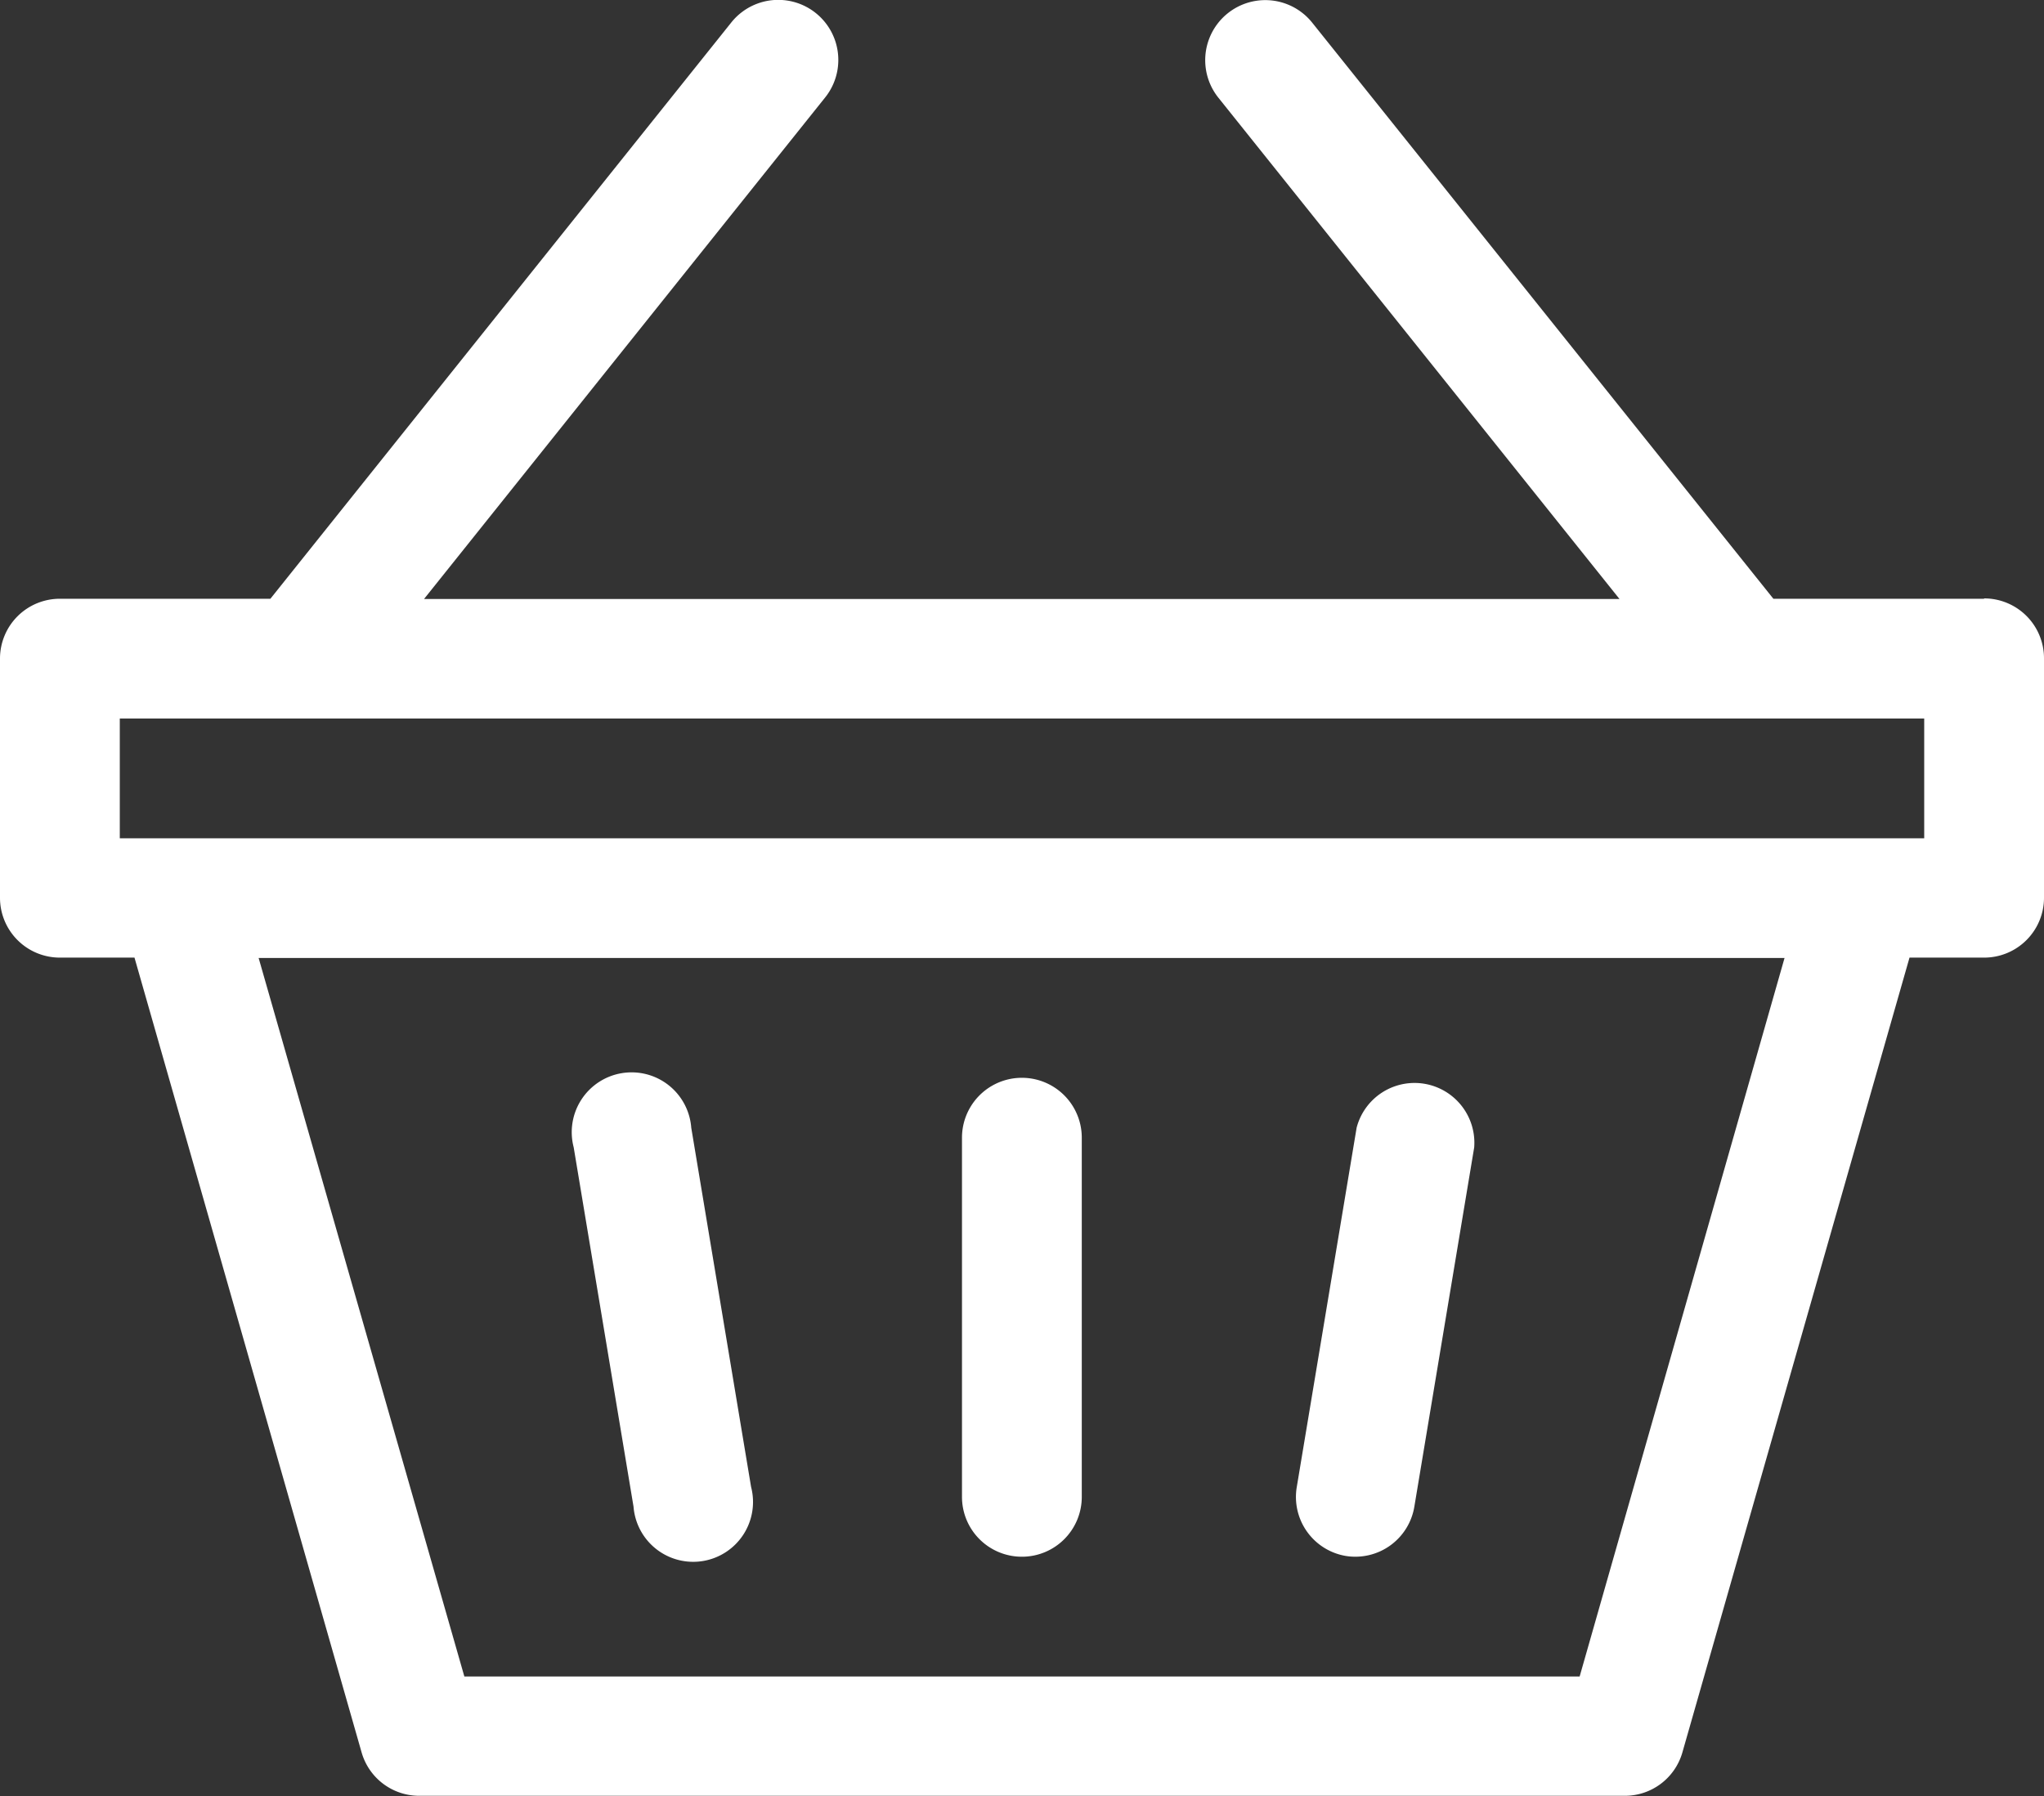
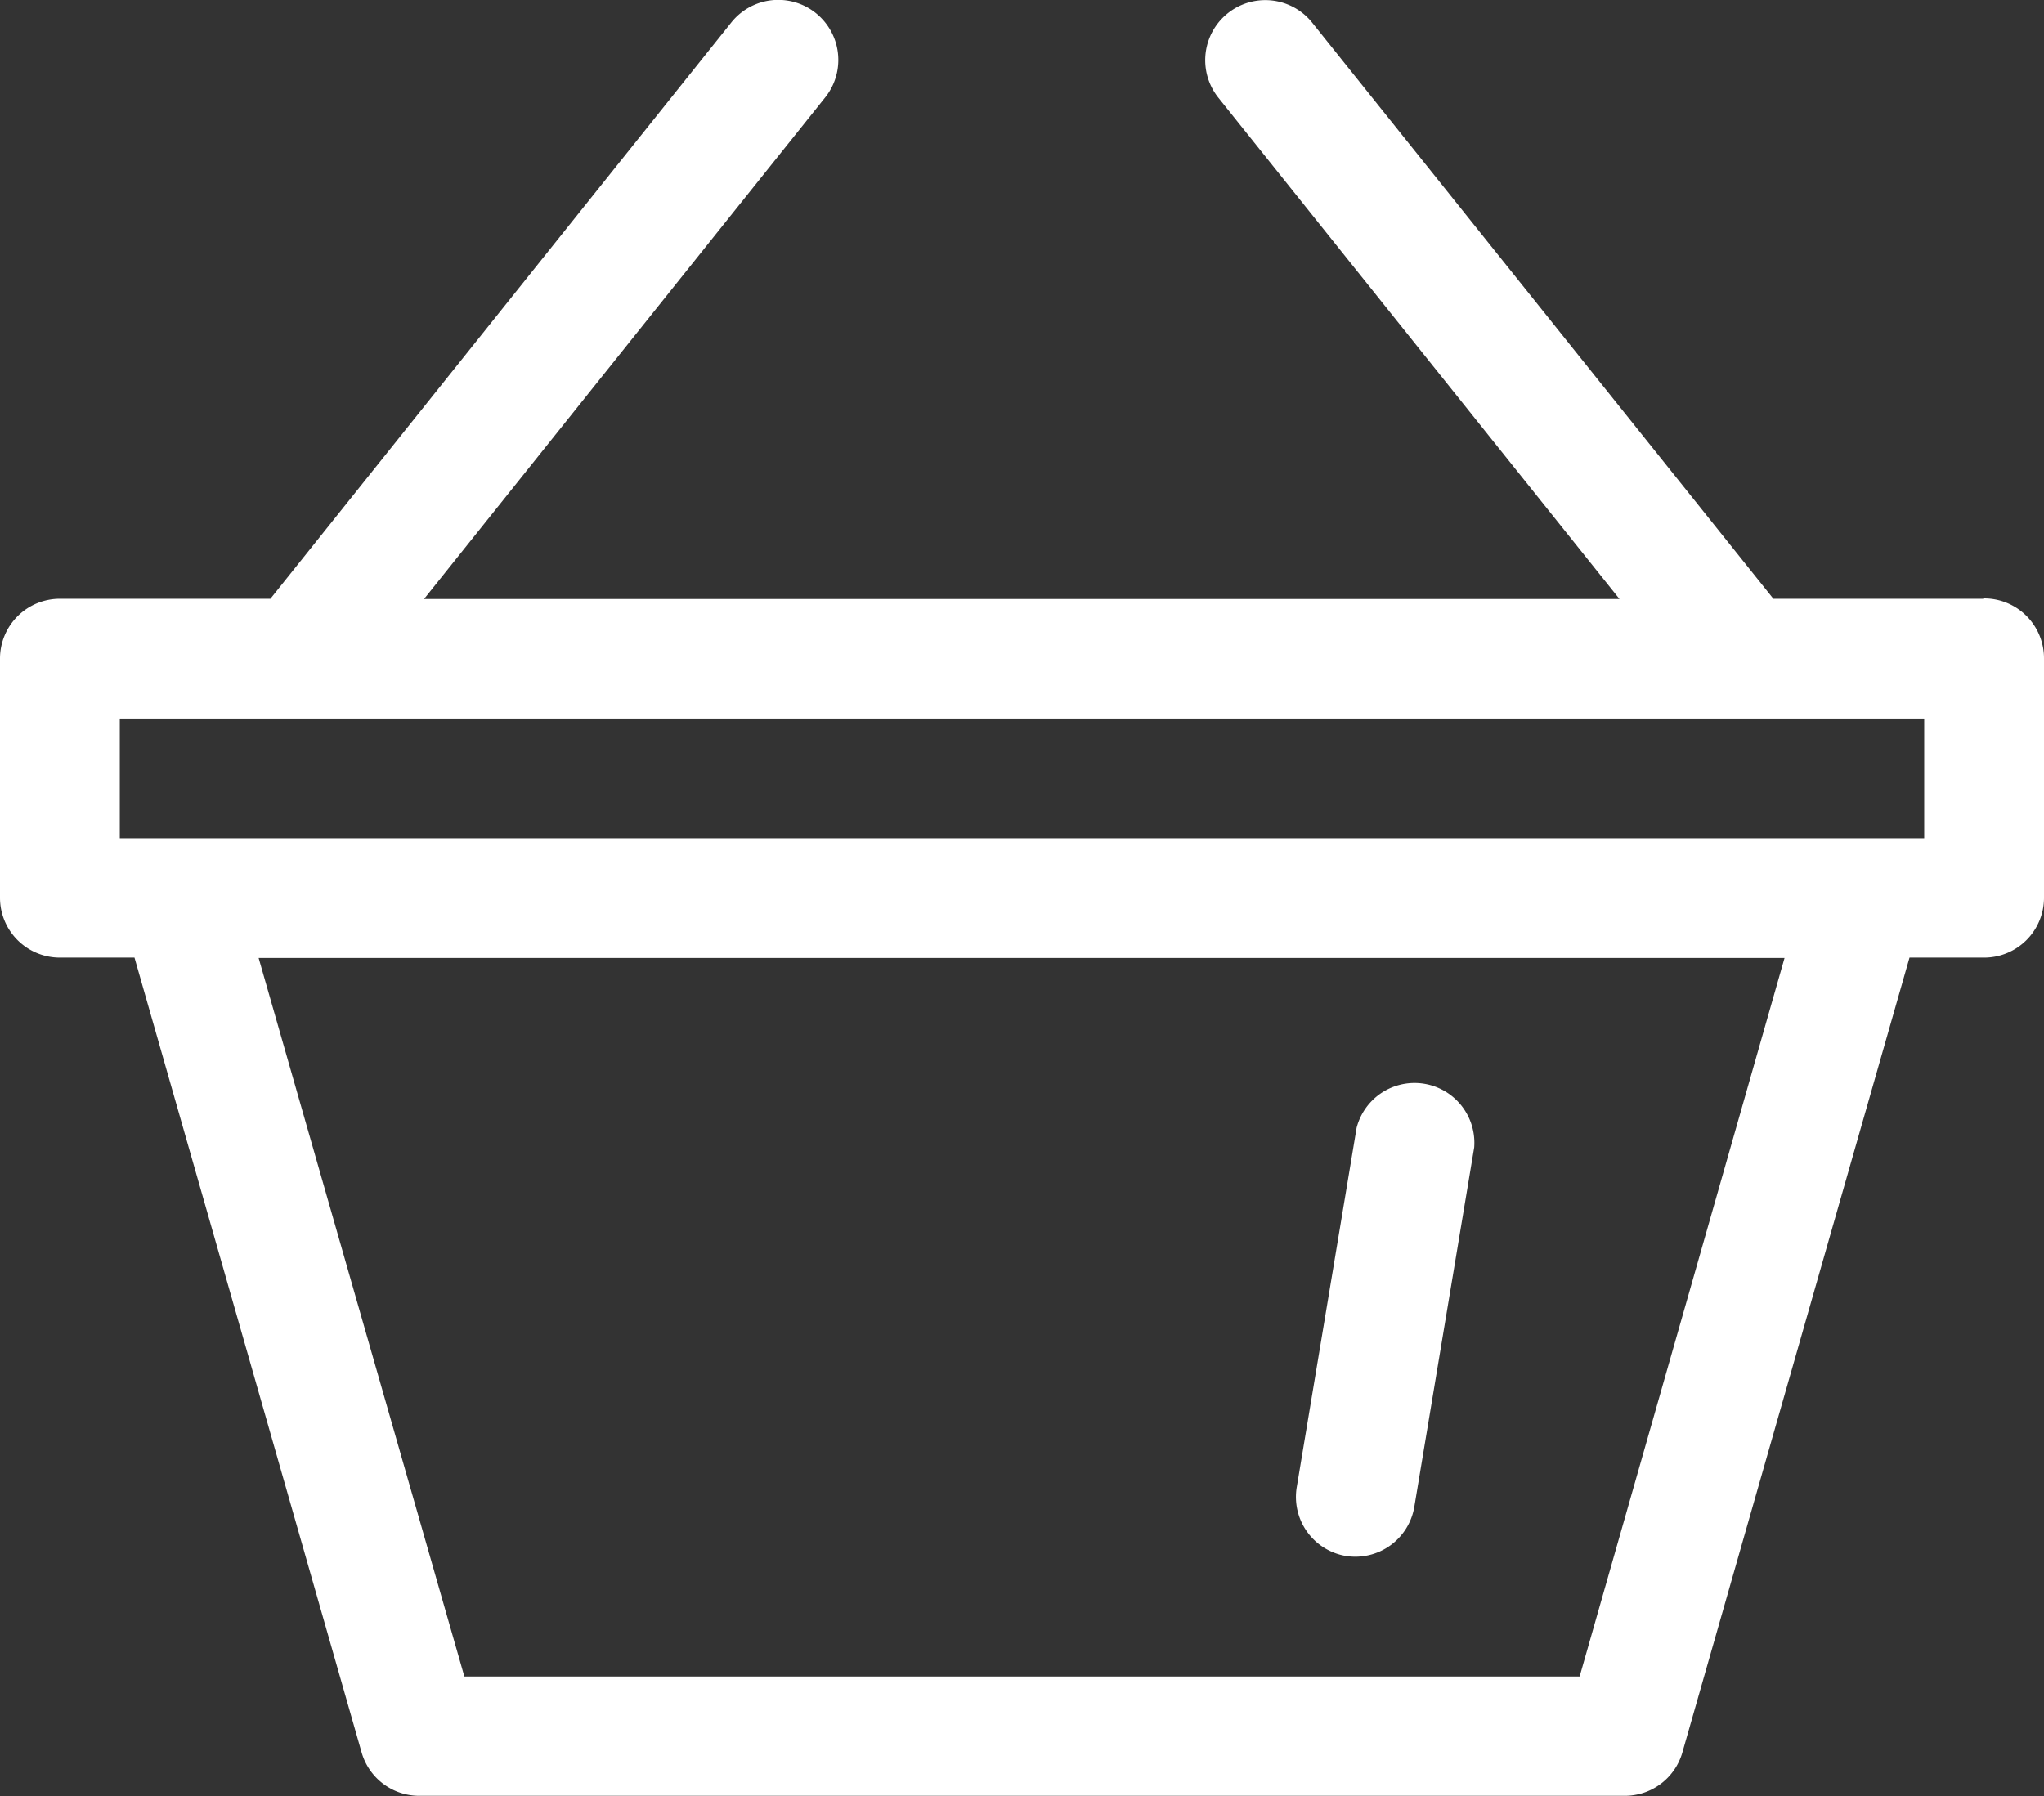
<svg xmlns="http://www.w3.org/2000/svg" id="shopping-basket_2_" data-name="shopping-basket (2)" width="17.387" height="15.281" viewBox="0 0 17.387 15.281">
  <rect x="0" y="0" width="17.387" height="15.281" fill="#333333" stroke="none" />
  <path id="Path_15" data-name="Path 15" d="M324.923,305.065a.509.509,0,0,0,.586-.419l.509-3.056a.509.509,0,0,0-1-.168l-.509,3.056A.509.509,0,0,0,324.923,305.065Z" transform="translate(-313.478 -291.828)" fill="#fff" />
-   <path id="Path_16" data-name="Path 16" d="M144.014,304.647a.509.509,0,1,0,1-.168l-.509-3.056a.509.509,0,1,0-1,.167Z" transform="translate(-138.625 -291.829)" fill="#fff" />
  <path id="Path_17" data-name="Path 17" d="M16.877,36.094H15.085l-3.922-4.9a.509.509,0,1,0-.8.636l3.413,4.266H3.607L7.02,31.828a.509.509,0,1,0-.8-.636L2.3,36.094H.509A.509.509,0,0,0,0,36.6v2.038a.509.509,0,0,0,.509.509h.635l1.932,6.762a.509.509,0,0,0,.49.369H13.821a.509.509,0,0,0,.49-.369l1.932-6.762h.635a.509.509,0,0,0,.509-.509V36.6a.509.509,0,0,0-.509-.509Zm-3.44,9.169H3.95L2.2,39.15h12.98Zm2.931-7.131H1.019V37.113H16.368Z" transform="translate(0 -31)" fill="#fff" />
-   <path id="Path_18" data-name="Path 18" d="M241.509,305.075a.509.509,0,0,0,.509-.509v-3.056a.509.509,0,1,0-1.019,0v3.056A.509.509,0,0,0,241.509,305.075Z" transform="translate(-232.816 -291.831)" fill="#fff" />
</svg>